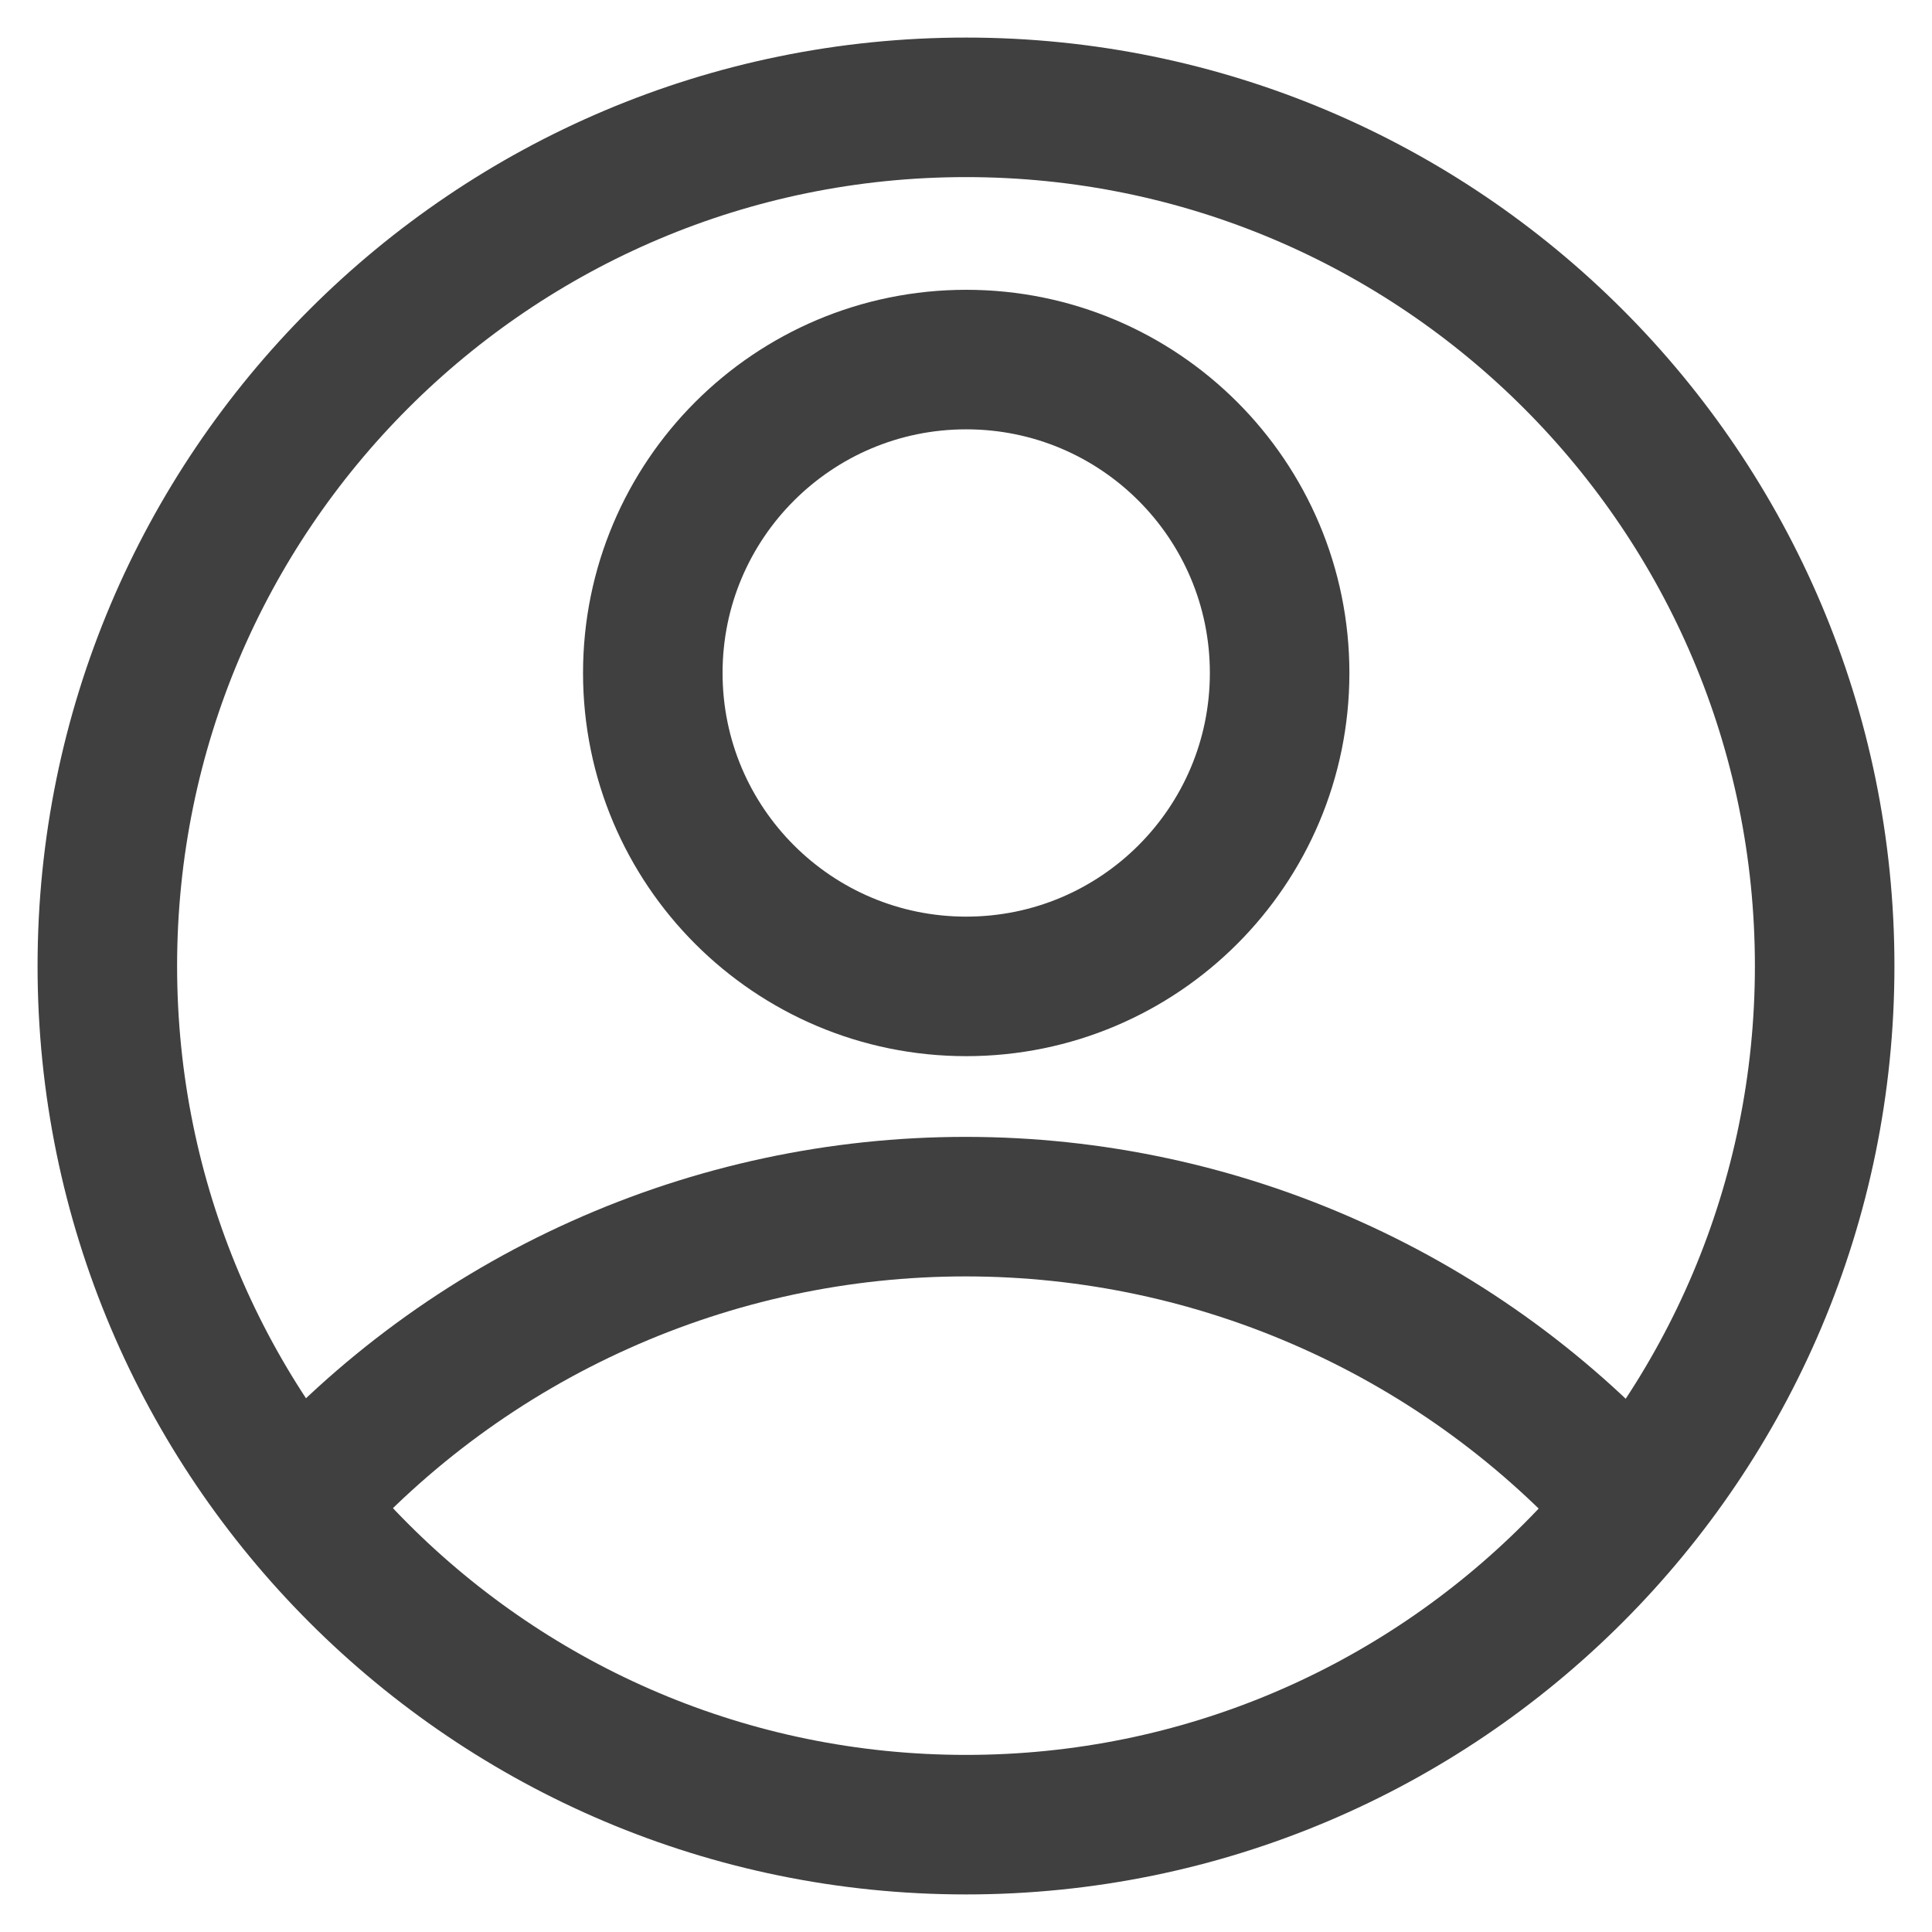
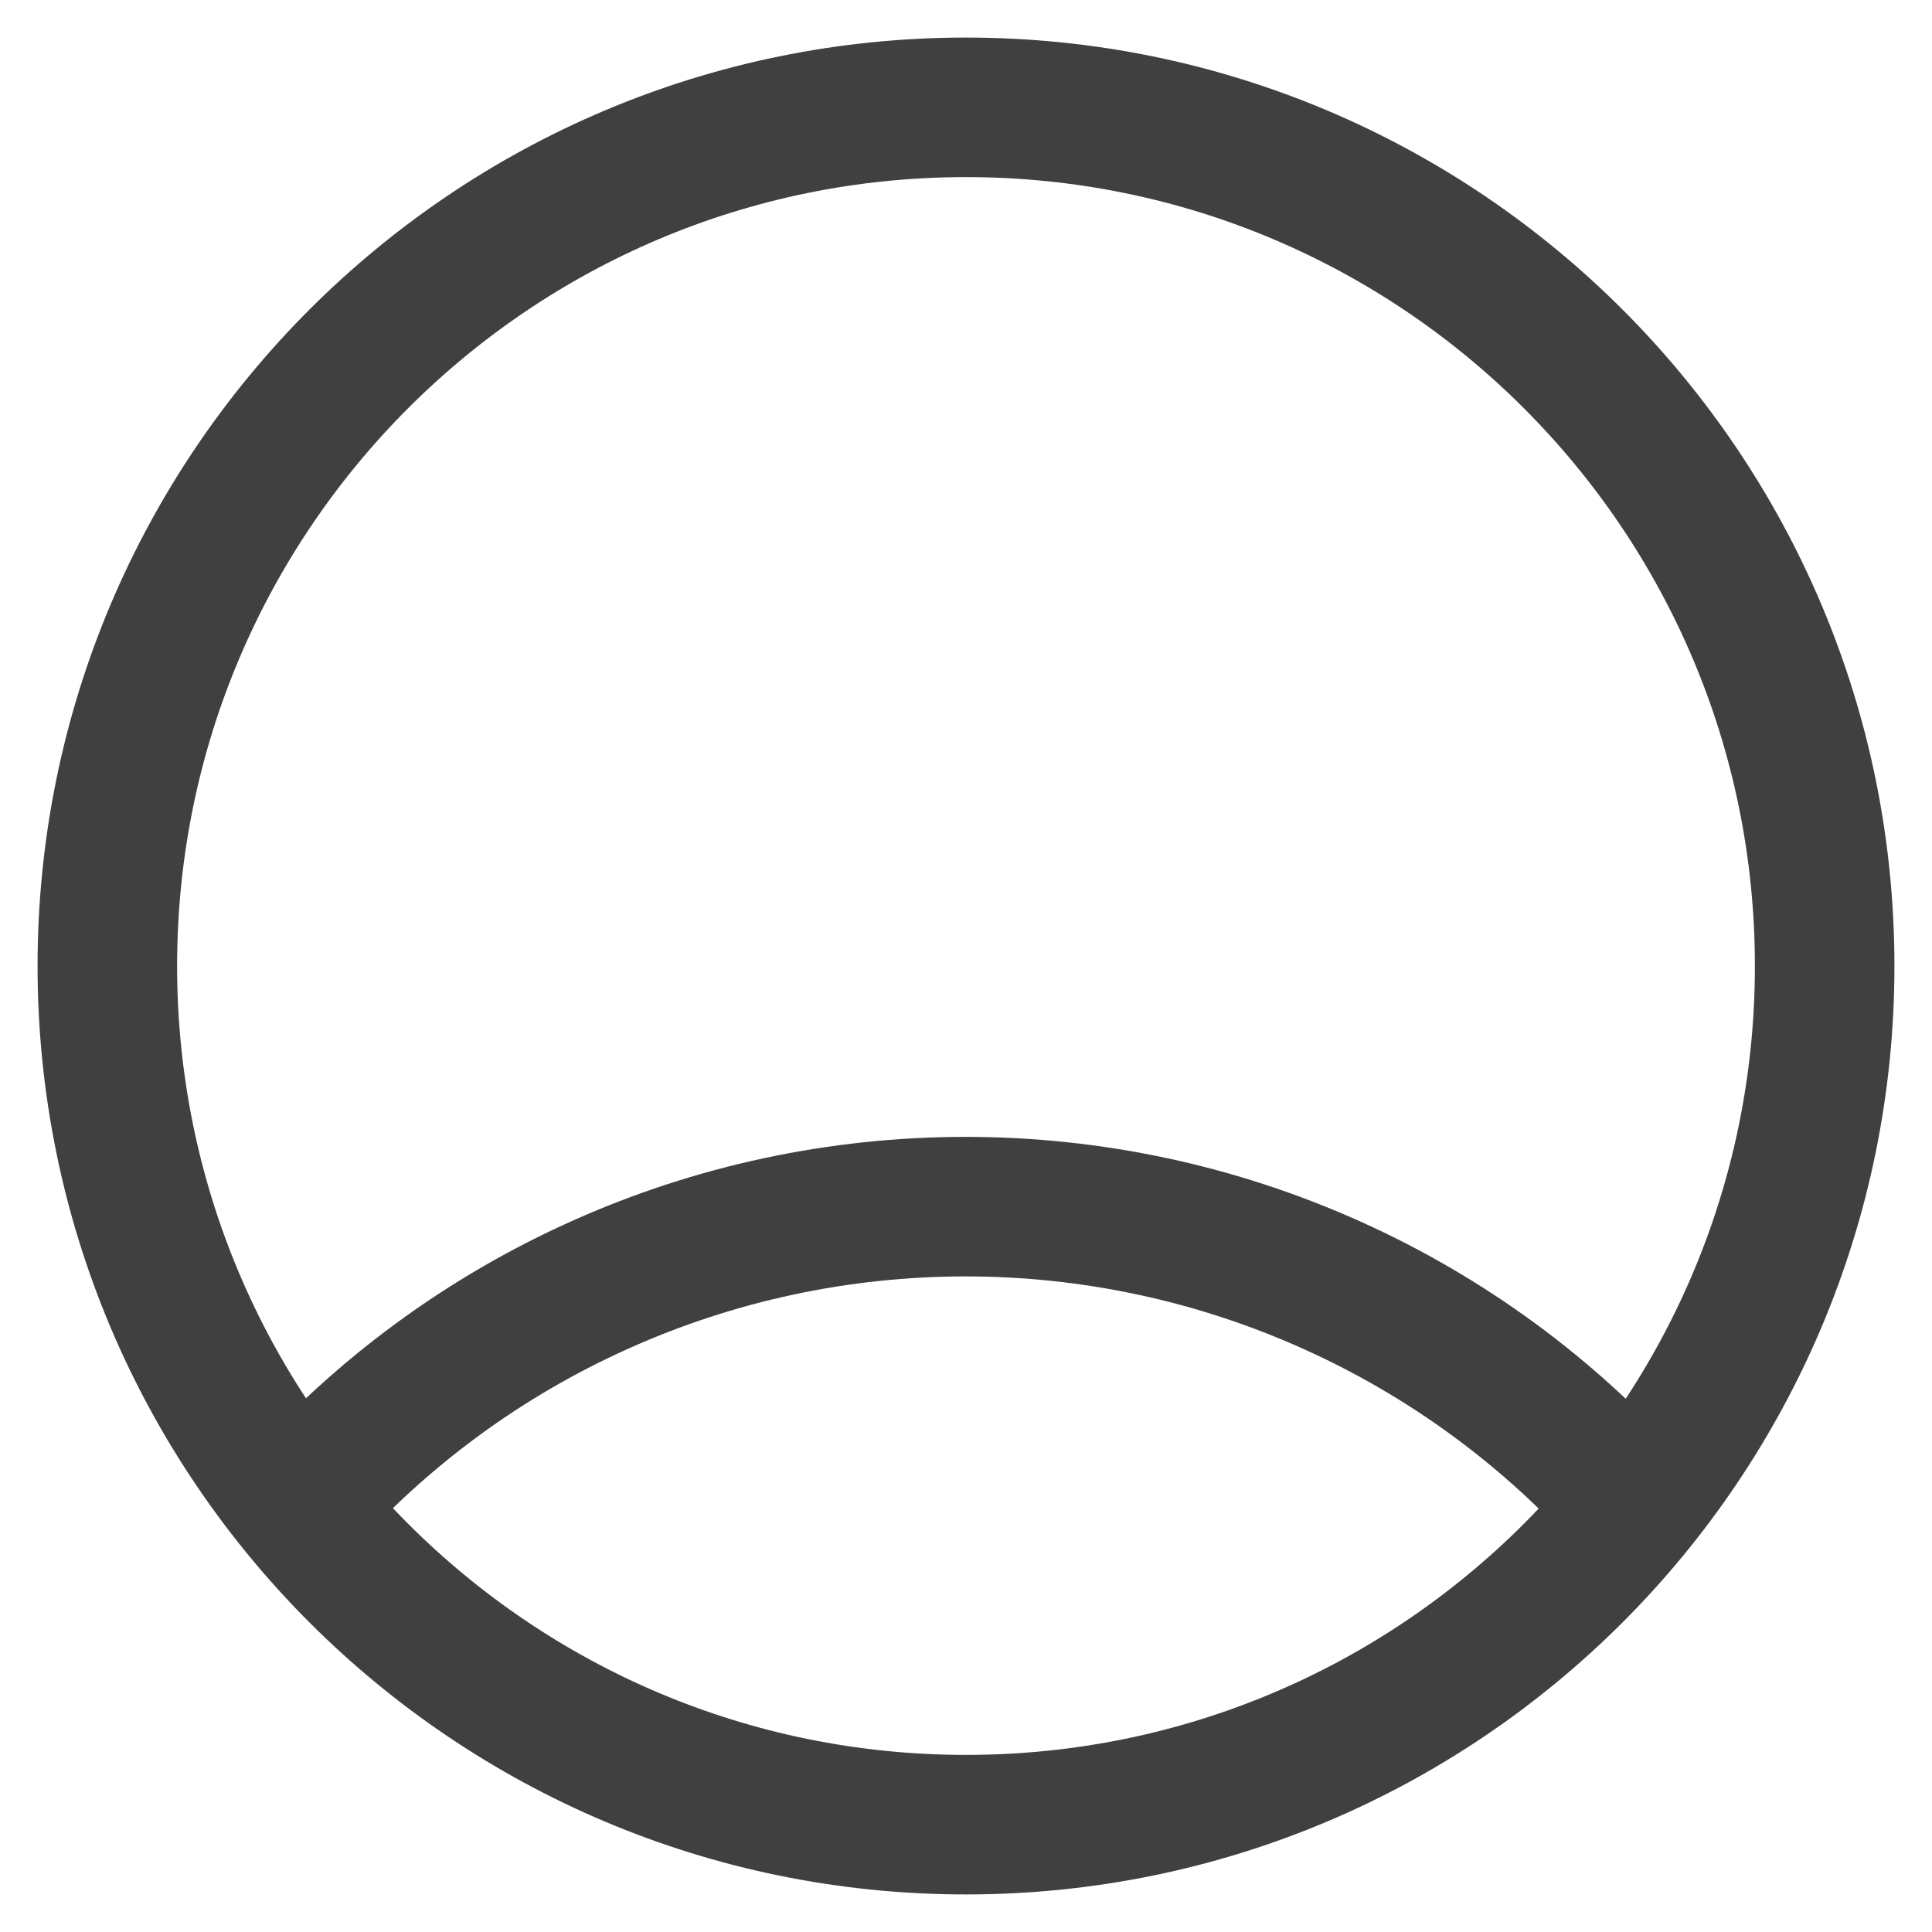
<svg xmlns="http://www.w3.org/2000/svg" width="18" height="18" viewBox="0 0 18 18" fill="none">
  <path d="M9 17C13.418 17 17 13.418 17 9C17 4.582 13.418 1 9 1C4.582 1 1 4.582 1 9C1 13.418 4.582 17 9 17Z" stroke="#404040" stroke-width="1.3" stroke-miterlimit="10" />
-   <path d="M9.002 9.19C10.615 9.19 11.922 7.883 11.922 6.27C11.922 4.657 10.615 3.35 9.002 3.35C7.389 3.35 6.082 4.657 6.082 6.27C6.082 7.883 7.389 9.19 9.002 9.19Z" stroke="#404040" stroke-width="1.3" stroke-miterlimit="10" />
  <path d="M2.781 14.03C3.562 13.153 4.519 12.451 5.59 11.971C6.661 11.49 7.822 11.242 8.996 11.242C10.17 11.242 11.331 11.49 12.402 11.971C13.473 12.451 14.431 13.153 15.211 14.03" stroke="#404040" stroke-width="1.3" stroke-miterlimit="10" />
</svg>